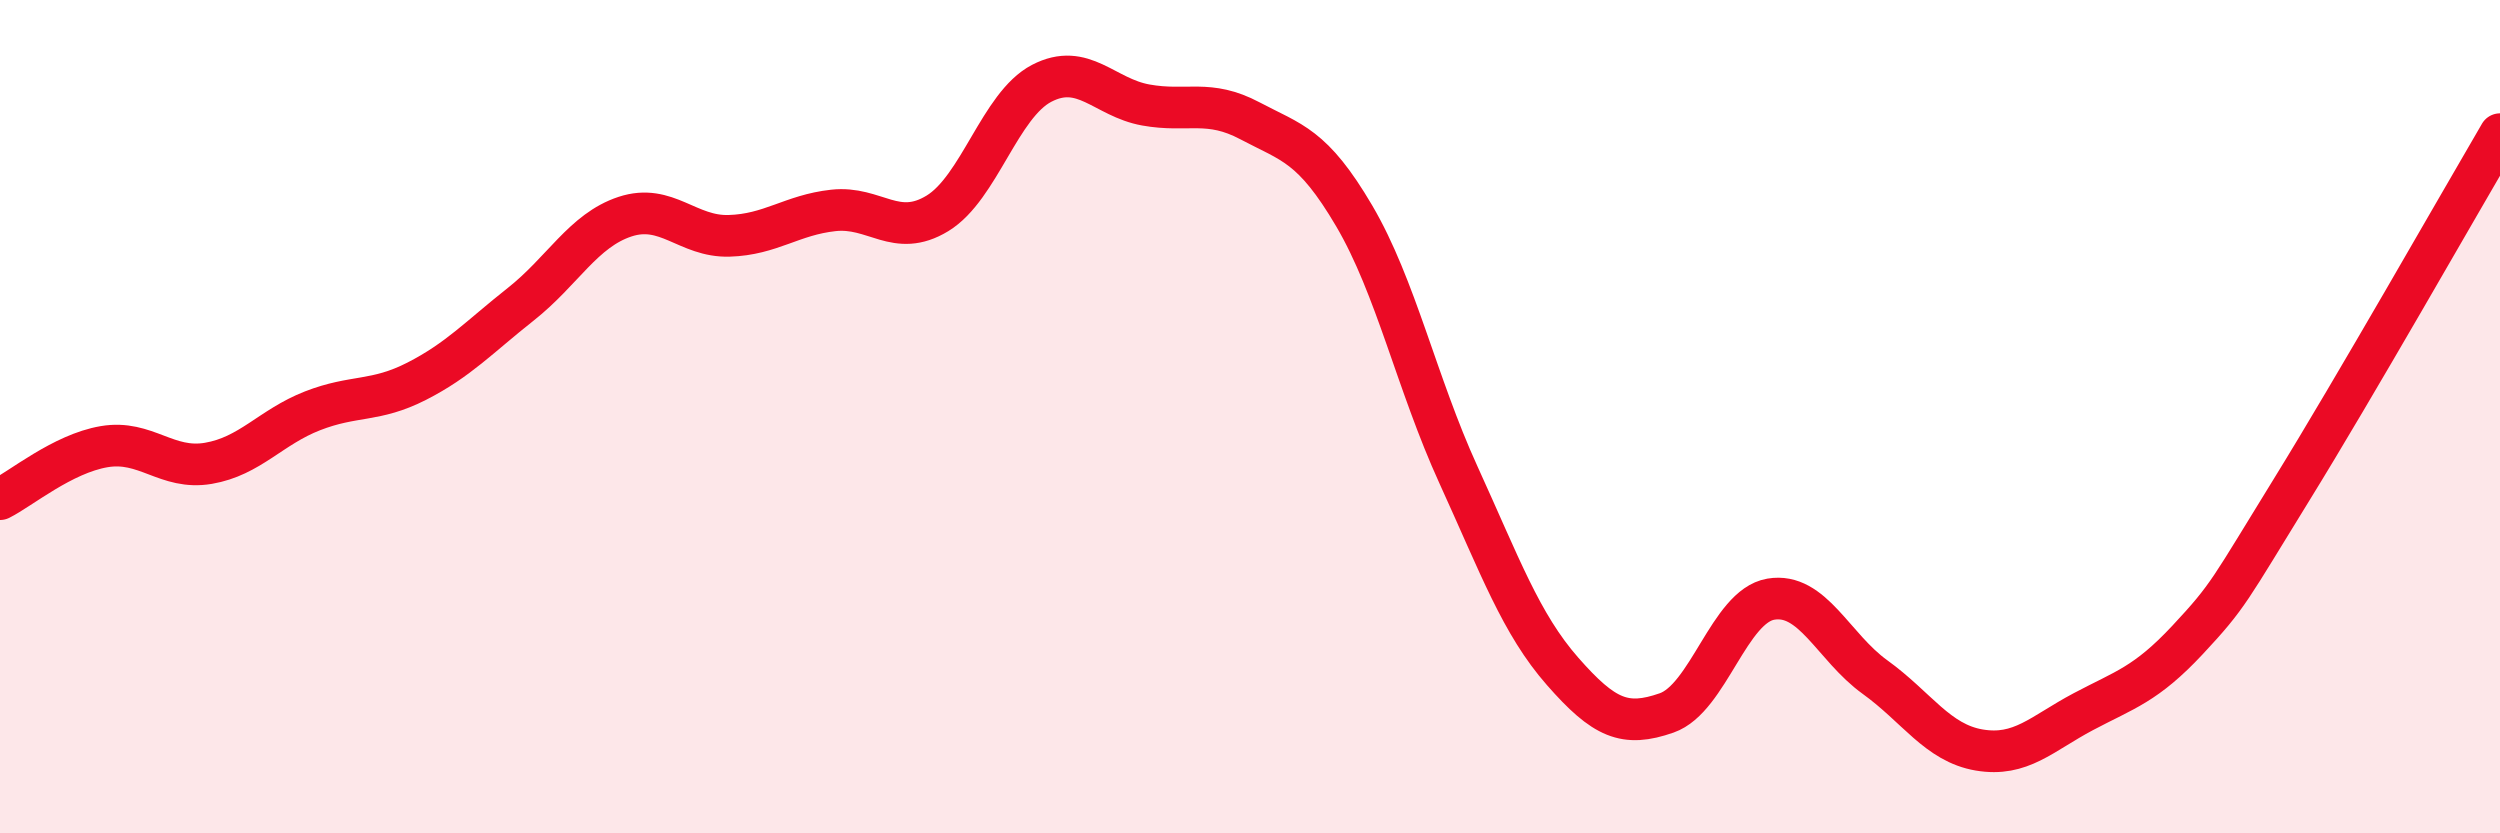
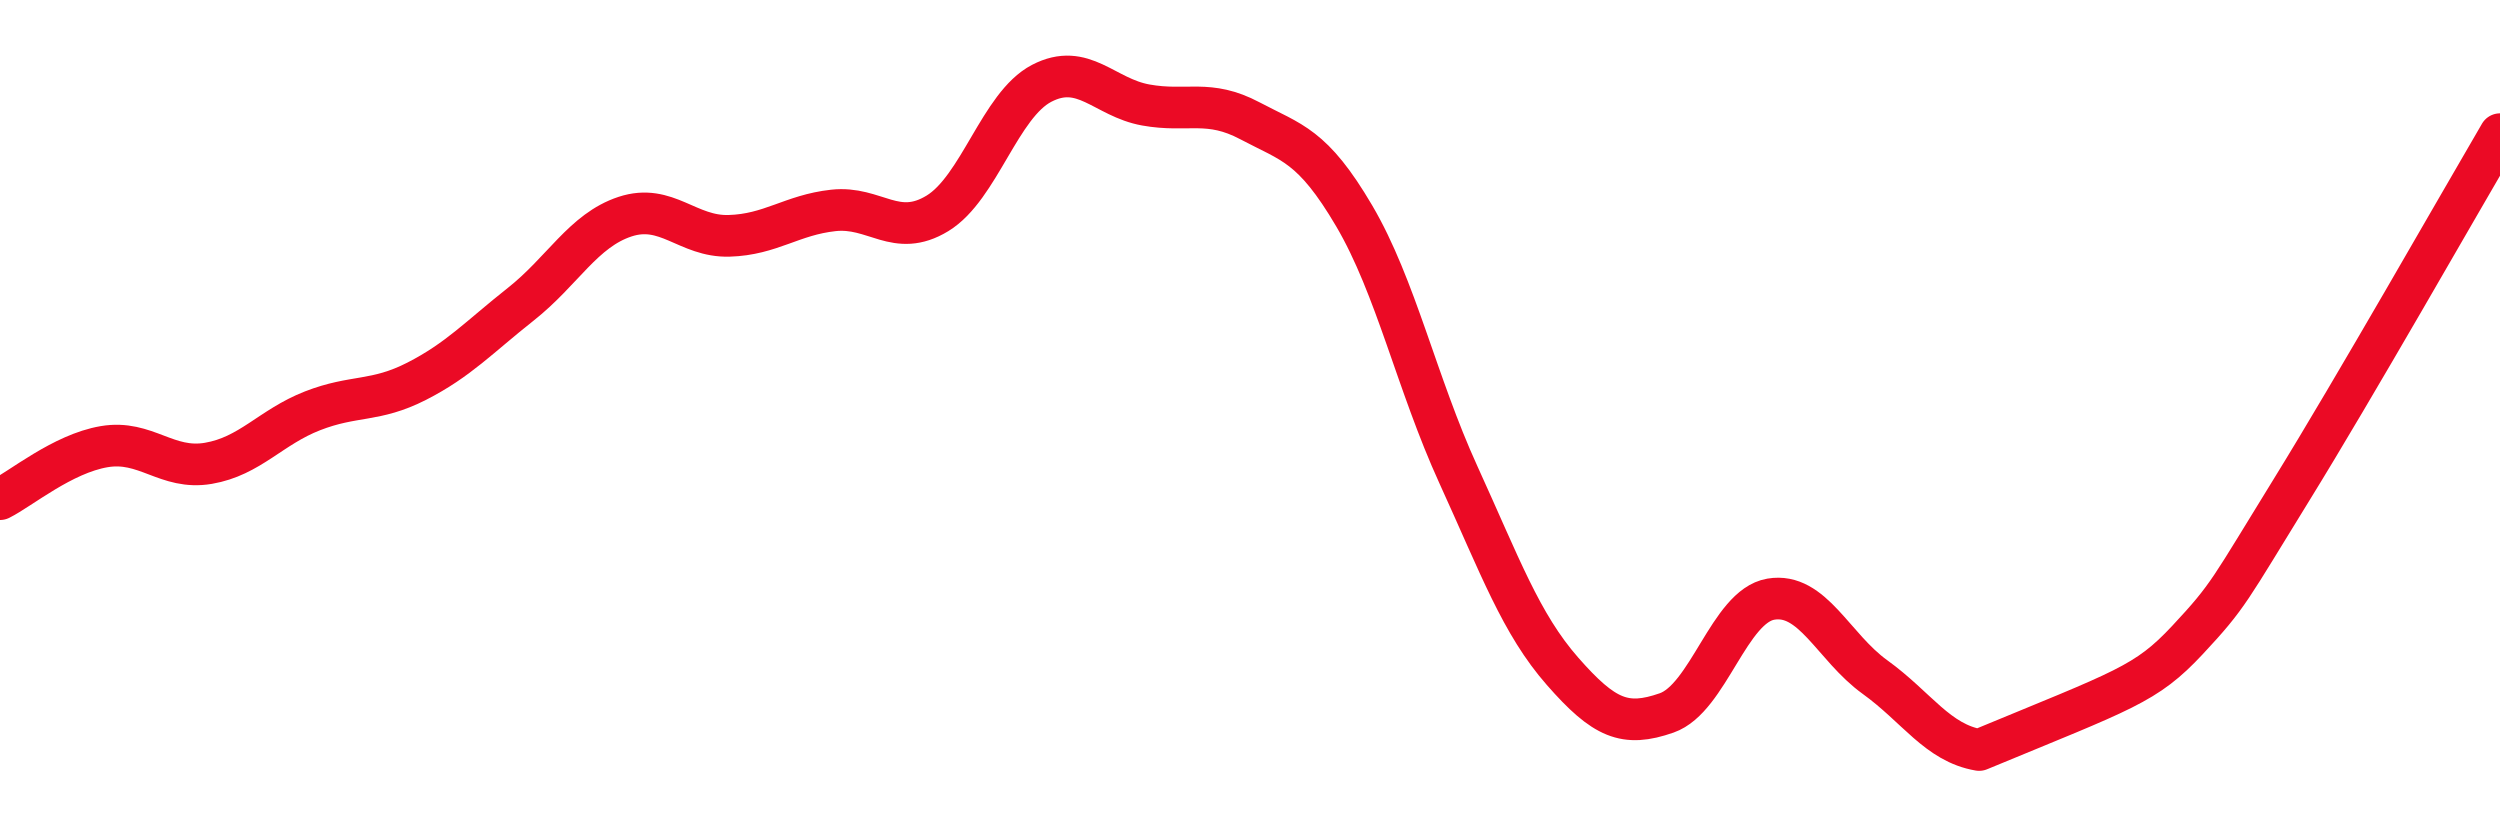
<svg xmlns="http://www.w3.org/2000/svg" width="60" height="20" viewBox="0 0 60 20">
-   <path d="M 0,11.98 C 0.5,11.73 1.5,10.89 2.5,10.72 C 3.5,10.55 4,11.29 5,11.12 C 6,10.95 6.5,10.25 7.5,9.86 C 8.5,9.47 9,9.66 10,9.15 C 11,8.64 11.5,8.09 12.5,7.3 C 13.5,6.51 14,5.53 15,5.2 C 16,4.87 16.5,5.69 17.5,5.66 C 18.5,5.63 19,5.16 20,5.05 C 21,4.94 21.5,5.73 22.5,5.12 C 23.5,4.51 24,2.52 25,2 C 26,1.48 26.5,2.34 27.5,2.52 C 28.5,2.7 29,2.37 30,2.9 C 31,3.43 31.5,3.48 32.5,5.18 C 33.5,6.88 34,9.2 35,11.39 C 36,13.58 36.5,14.97 37.5,16.11 C 38.5,17.25 39,17.46 40,17.11 C 41,16.76 41.5,14.55 42.5,14.38 C 43.5,14.21 44,15.53 45,16.25 C 46,16.97 46.5,17.83 47.5,18 C 48.5,18.17 49,17.61 50,17.08 C 51,16.55 51.5,16.43 52.5,15.36 C 53.5,14.29 53.5,14.18 55,11.75 C 56.5,9.32 59,4.93 60,3.22L60 20L0 20Z" fill="#EB0A25" opacity="0.1" stroke-linecap="round" stroke-linejoin="round" />
-   <path d="M 0,11.98 C 0.5,11.73 1.5,10.89 2.5,10.72 C 3.5,10.55 4,11.29 5,11.12 C 6,10.95 6.5,10.25 7.5,9.86 C 8.5,9.47 9,9.66 10,9.15 C 11,8.64 11.5,8.09 12.5,7.3 C 13.5,6.51 14,5.53 15,5.2 C 16,4.87 16.5,5.69 17.5,5.66 C 18.5,5.63 19,5.16 20,5.05 C 21,4.94 21.5,5.73 22.5,5.12 C 23.5,4.51 24,2.52 25,2 C 26,1.48 26.5,2.34 27.5,2.52 C 28.5,2.7 29,2.37 30,2.9 C 31,3.43 31.5,3.48 32.5,5.18 C 33.5,6.88 34,9.2 35,11.39 C 36,13.58 36.5,14.97 37.5,16.11 C 38.5,17.25 39,17.46 40,17.11 C 41,16.76 41.5,14.55 42.5,14.38 C 43.5,14.21 44,15.53 45,16.25 C 46,16.97 46.5,17.83 47.5,18 C 48.5,18.17 49,17.61 50,17.08 C 51,16.55 51.5,16.43 52.5,15.36 C 53.5,14.29 53.5,14.18 55,11.75 C 56.5,9.32 59,4.93 60,3.22" stroke="#EB0A25" stroke-width="1" fill="none" stroke-linecap="round" stroke-linejoin="round" />
+   <path d="M 0,11.98 C 0.5,11.73 1.5,10.89 2.5,10.72 C 3.5,10.55 4,11.29 5,11.12 C 6,10.95 6.5,10.25 7.5,9.86 C 8.5,9.47 9,9.66 10,9.15 C 11,8.64 11.5,8.09 12.5,7.3 C 13.5,6.51 14,5.53 15,5.2 C 16,4.87 16.5,5.69 17.5,5.66 C 18.5,5.63 19,5.16 20,5.05 C 21,4.94 21.5,5.73 22.5,5.12 C 23.5,4.51 24,2.52 25,2 C 26,1.48 26.5,2.34 27.5,2.52 C 28.5,2.7 29,2.37 30,2.9 C 31,3.43 31.5,3.48 32.5,5.18 C 33.5,6.88 34,9.2 35,11.39 C 36,13.58 36.5,14.97 37.5,16.11 C 38.5,17.25 39,17.46 40,17.11 C 41,16.76 41.5,14.55 42.5,14.38 C 43.5,14.21 44,15.53 45,16.25 C 46,16.97 46.5,17.83 47.5,18 C 51,16.55 51.5,16.43 52.5,15.36 C 53.5,14.29 53.5,14.18 55,11.75 C 56.5,9.32 59,4.93 60,3.22" stroke="#EB0A25" stroke-width="1" fill="none" stroke-linecap="round" stroke-linejoin="round" />
</svg>